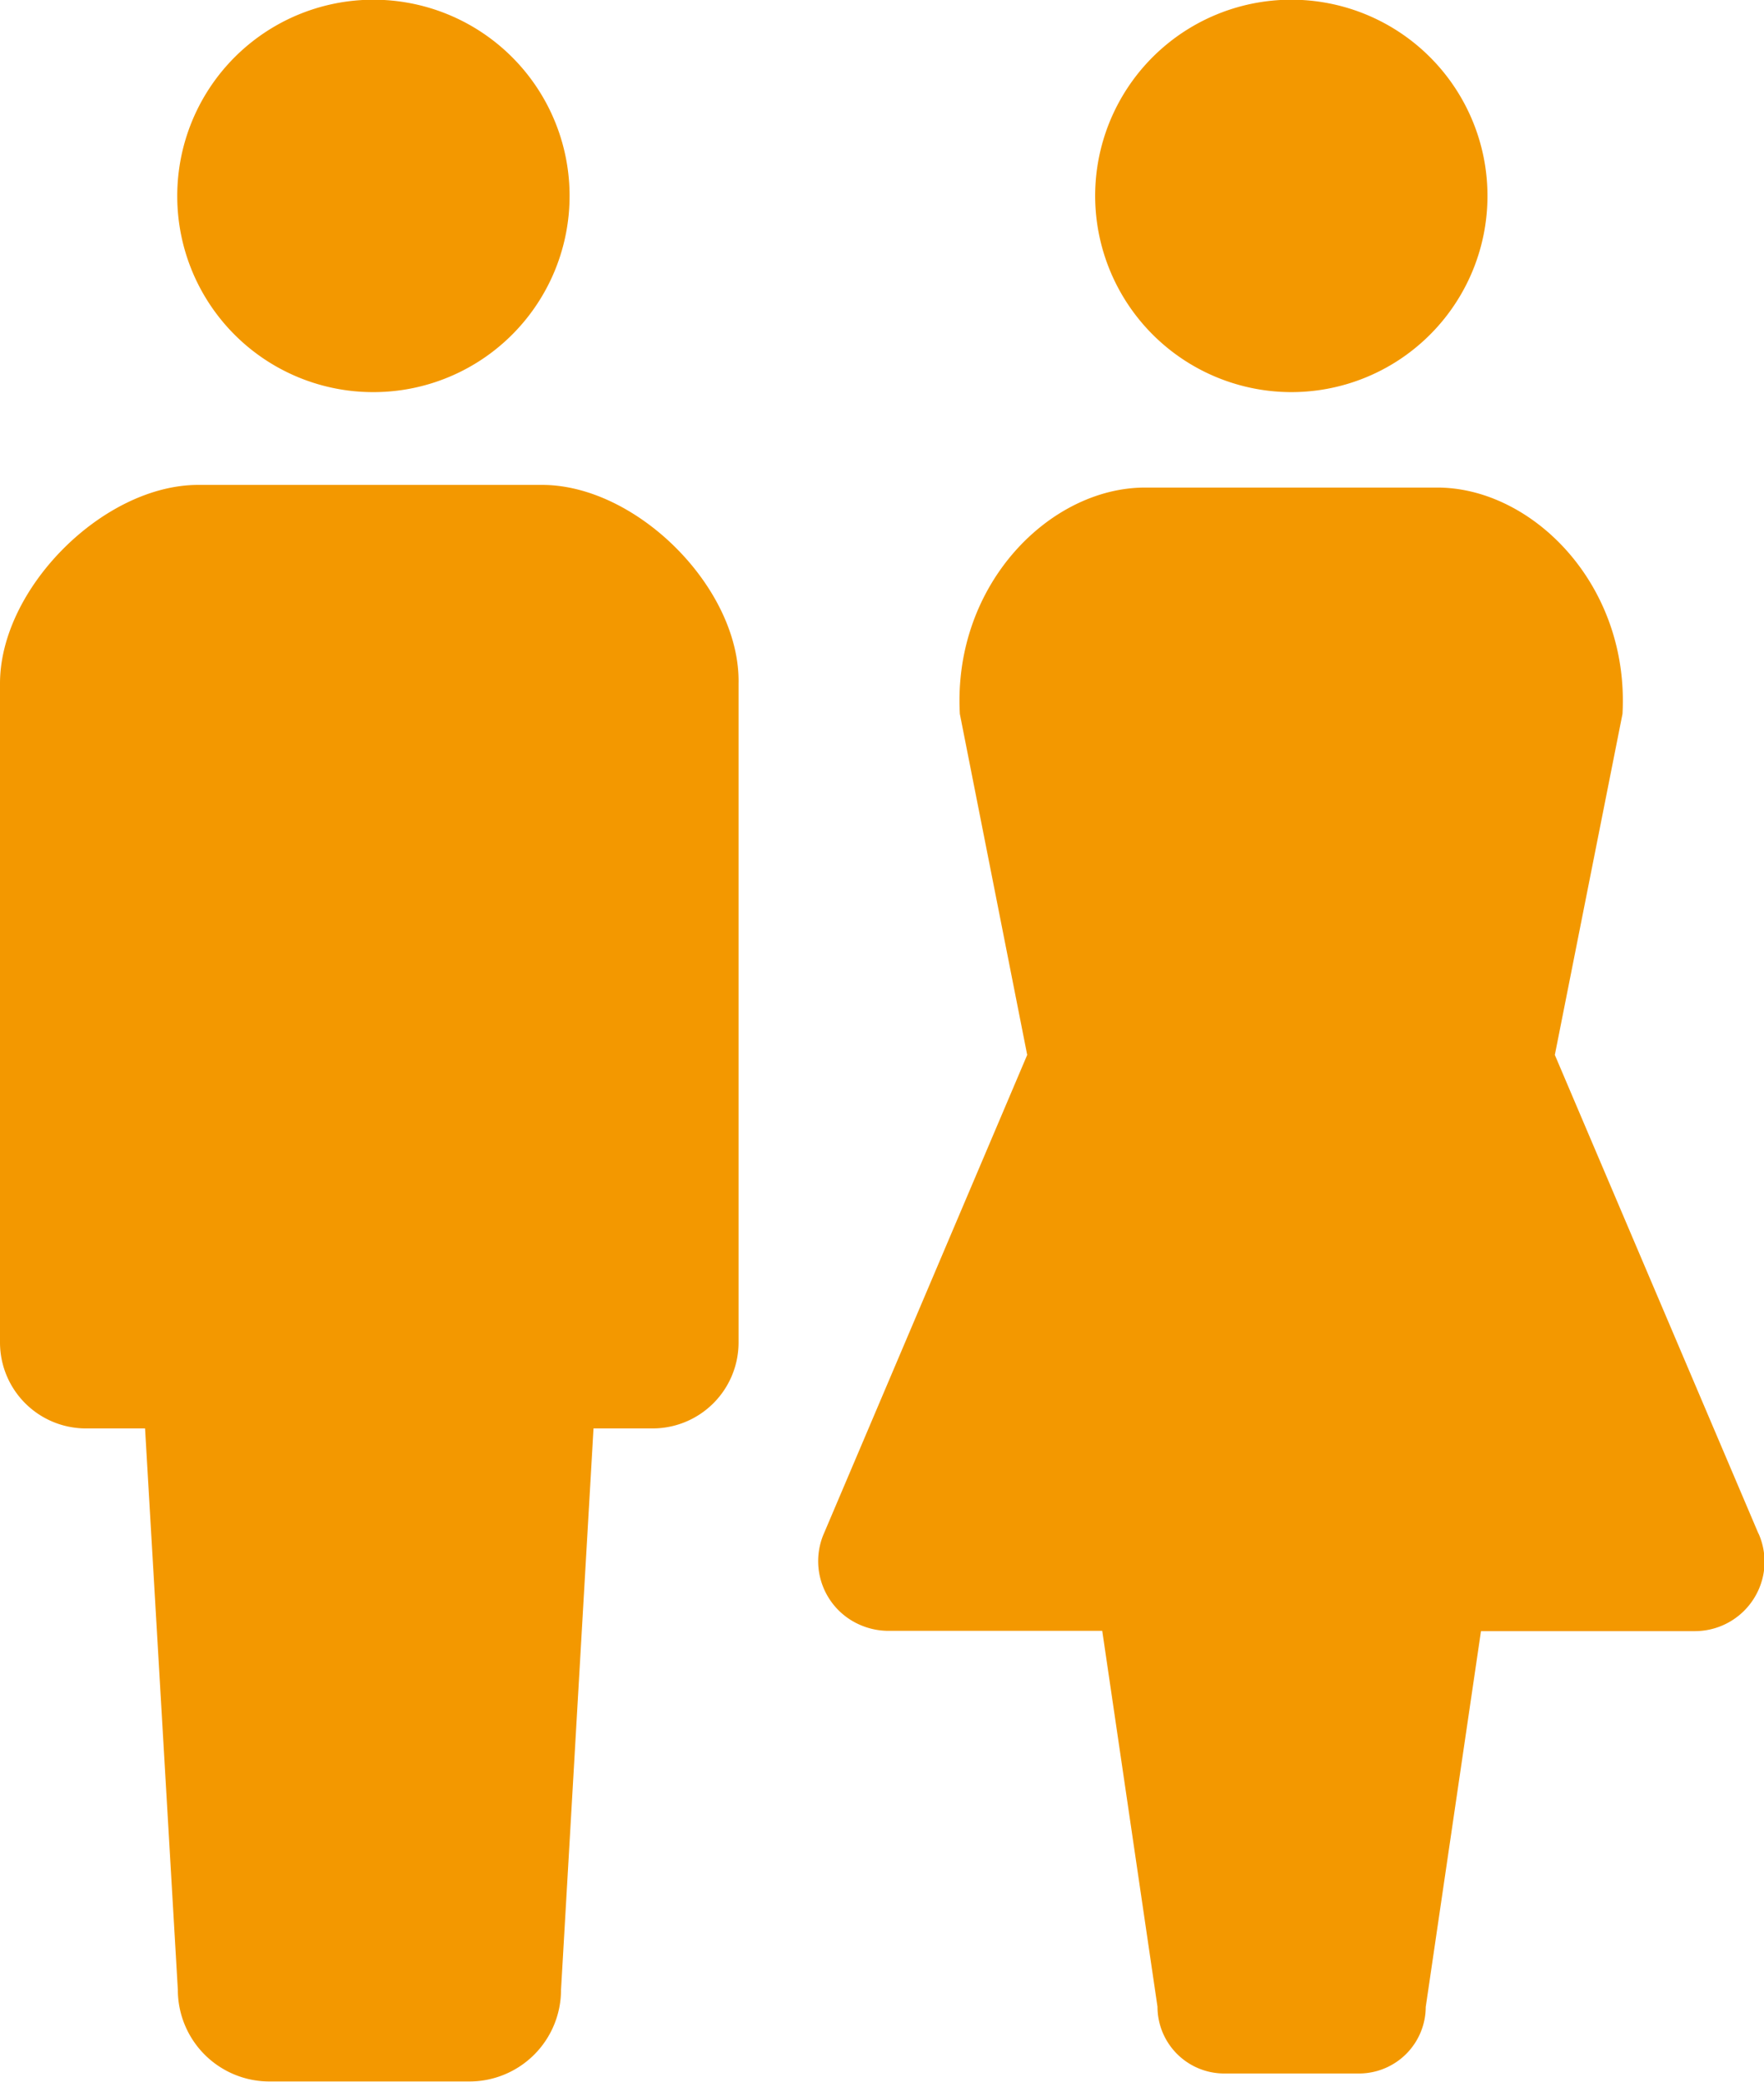
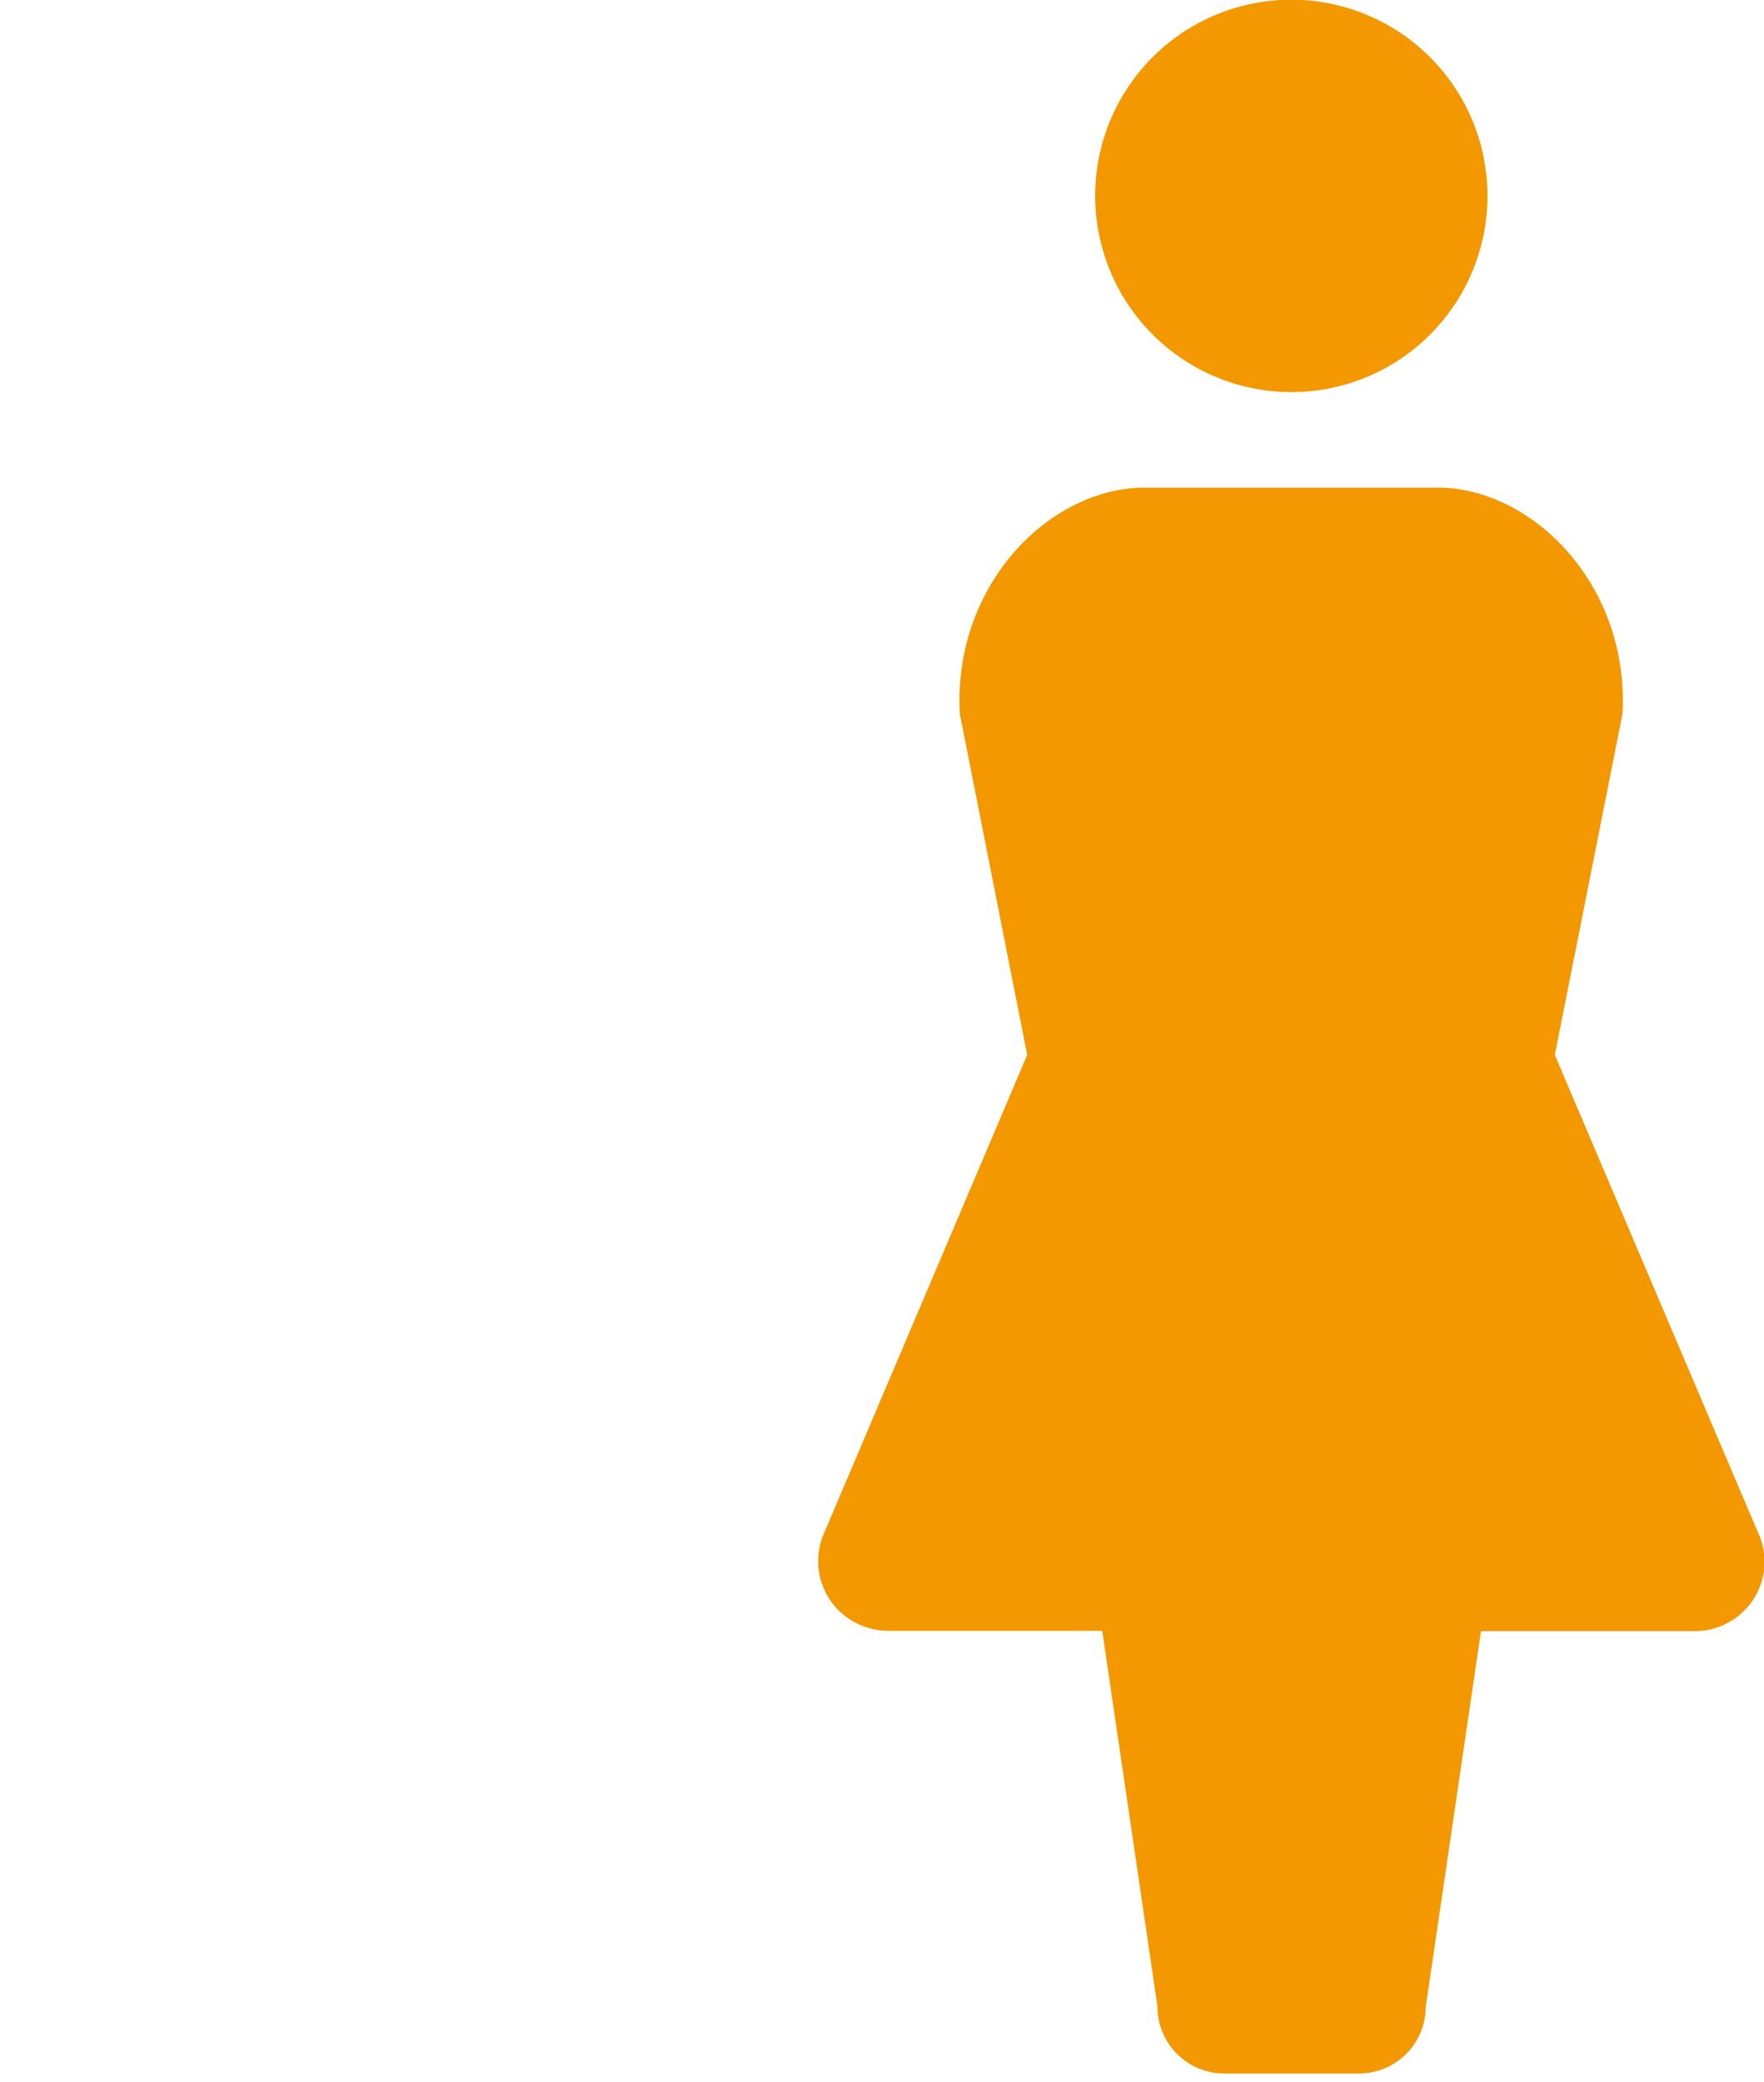
<svg xmlns="http://www.w3.org/2000/svg" width="59.71" height="70.46" viewBox="0 0 59.71 70.46">
  <g id="レイヤー_2" data-name="レイヤー 2">
    <g id="サービス案内">
-       <path id="パス_1892" data-name="パス 1892" d="M12.6,13.27A6.64,6.64,0,1,0,6,6.64H6A6.63,6.63,0,0,0,12.6,13.27Z" style="fill:#f39800" />
-       <path id="パス_1893" data-name="パス 1893" d="M18.35,16.41H6.71C3.5,16.41,0,19.91,0,23.13v22.3a2.91,2.91,0,0,0,2.91,2.91h2l1.11,19a3.1,3.1,0,0,0,3.1,3.1h6.77a3.1,3.1,0,0,0,3.1-3.1h0l1.1-19h2a2.91,2.91,0,0,0,2.91-2.91h0V23.13C25.06,19.91,21.56,16.41,18.35,16.41Z" style="fill:#f39800" />
      <path id="パス_1894" data-name="パス 1894" d="M43.71,13.27a6.64,6.64,0,1,0-6.64-6.63h0A6.65,6.65,0,0,0,43.71,13.27Z" style="fill:#f39800" />
      <path id="パス_1895" data-name="パス 1895" d="M59.51,51.87,52.63,35.7l2.29-11.54c.24-4.38-3.06-7.66-6.27-7.66H38.76c-3.22,0-6.51,3.28-6.27,7.66L34.77,35.7,27.9,51.87A2.35,2.35,0,0,0,29.14,55a2.4,2.4,0,0,0,.92.19h7.25l1.87,12.72a2.26,2.26,0,0,0,2.26,2.26H46a2.26,2.26,0,0,0,2.26-2.25h0l1.87-12.72h7.25a2.36,2.36,0,0,0,2.35-2.35,2.4,2.4,0,0,0-.19-.92Z" style="fill:#f39800" />
    </g>
  </g>
</svg>